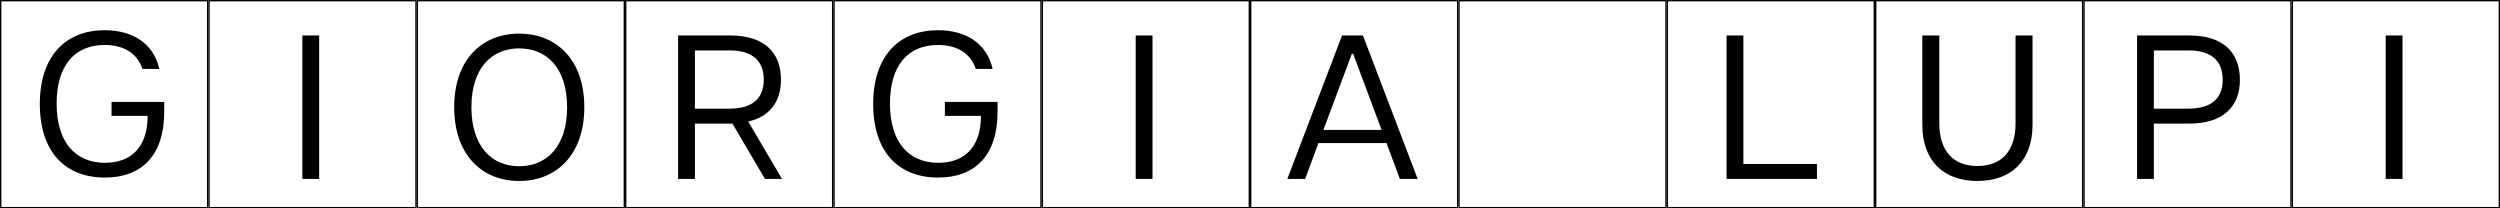
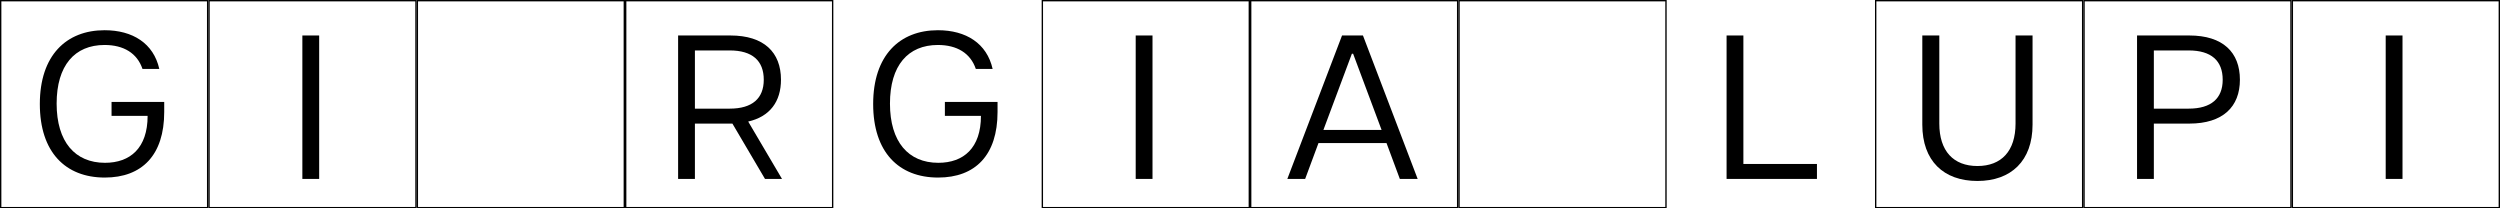
<svg xmlns="http://www.w3.org/2000/svg" width="648" height="54" viewBox="0 0 648 54" fill="none">
  <rect x="0.177" y="0.177" width="53.646" height="53.646" stroke="black" stroke-width="0.354" />
  <path d="M27.161 46.023C16.963 46.023 10.324 39.437 10.324 26.955C10.324 14.367 17.176 7.833 27.108 7.833C34.385 7.833 39.803 11.233 41.29 17.872H36.934C35.553 13.782 32.048 11.658 27.108 11.658C19.353 11.658 14.679 16.969 14.679 26.849C14.679 36.781 19.46 42.199 27.214 42.199C33.747 42.199 38.262 38.374 38.262 30.035H28.914V26.424H42.565V29.026C42.565 40.18 36.828 46.023 27.161 46.023Z" fill="black" />
  <rect x="54.177" y="0.177" width="53.646" height="53.646" stroke="black" stroke-width="0.354" />
  <path d="M78.373 46.377V9.197H82.729V46.377H78.373Z" fill="black" />
  <rect x="108.177" y="0.177" width="53.646" height="53.646" stroke="black" stroke-width="0.354" />
-   <path d="M134.565 46.908C124.898 46.908 117.727 40.109 117.727 27.787C117.727 15.464 124.898 8.719 134.565 8.719C144.232 8.719 151.455 15.464 151.455 27.787C151.455 40.109 144.232 46.908 134.565 46.908ZM134.565 43.084C141.788 43.084 146.994 37.879 146.994 27.787C146.994 17.695 141.788 12.543 134.565 12.543C127.394 12.543 122.189 17.695 122.189 27.787C122.189 37.879 127.394 43.084 134.565 43.084Z" fill="black" />
  <rect x="162.177" y="0.177" width="53.646" height="53.646" stroke="black" stroke-width="0.354" />
  <path d="M175.766 46.377V9.197H189.31C198.021 9.197 202.43 13.552 202.43 20.669C202.43 26.3 199.561 30.23 193.931 31.505L202.695 46.377H198.287L189.841 32.036H180.121V46.377H175.766ZM189.151 28.159C194.993 28.159 197.968 25.503 197.968 20.669C197.968 15.73 194.993 13.074 189.151 13.074H180.121V28.159H189.151Z" fill="black" />
-   <rect x="432.177" y="0.177" width="53.646" height="53.646" stroke="black" stroke-width="0.354" />
  <path d="M447.529 46.377V9.197H451.885V42.5H470.953V46.377H447.529Z" fill="black" />
  <rect x="486.177" y="0.177" width="53.646" height="53.646" stroke="black" stroke-width="0.354" />
  <path d="M512.55 46.908C503.786 46.908 498.262 41.703 498.262 32.302V9.197H502.67V32.036C502.67 39.153 506.335 43.031 512.55 43.031C518.764 43.031 522.429 39.153 522.429 32.036V9.197H526.837V32.302C526.837 41.703 521.26 46.908 512.55 46.908Z" fill="black" />
  <rect x="540.177" y="0.177" width="53.646" height="53.646" stroke="black" stroke-width="0.354" />
  <path d="M553.922 46.377V9.197H567.466C576.177 9.197 580.585 13.552 580.585 20.669C580.585 27.681 576.177 32.036 567.466 32.036H558.277V46.377H553.922ZM567.306 28.159C573.149 28.159 576.123 25.503 576.123 20.669C576.123 15.73 573.149 13.074 567.306 13.074H558.277V28.159H567.306Z" fill="black" />
  <rect x="594.177" y="0.177" width="53.646" height="53.646" stroke="black" stroke-width="0.354" />
  <path d="M618.373 46.377V9.197H622.729V46.377H618.373Z" fill="black" />
-   <rect x="216.177" y="0.177" width="53.646" height="53.646" stroke="black" stroke-width="0.354" />
  <path d="M243.161 46.023C232.963 46.023 226.324 39.437 226.324 26.955C226.324 14.367 233.176 7.833 243.108 7.833C250.385 7.833 255.803 11.233 257.29 17.872H252.934C251.553 13.782 248.048 11.658 243.108 11.658C235.353 11.658 230.679 16.969 230.679 26.849C230.679 36.781 235.46 42.199 243.214 42.199C249.747 42.199 254.262 38.374 254.262 30.035H244.914V26.424H258.564V29.026C258.564 40.18 252.828 46.023 243.161 46.023Z" fill="black" />
  <rect x="270.177" y="0.177" width="53.646" height="53.646" stroke="black" stroke-width="0.354" />
  <path d="M294.373 46.377V9.197H298.729V46.377H294.373Z" fill="black" />
  <rect x="324.177" y="0.177" width="53.646" height="53.646" stroke="black" stroke-width="0.354" />
  <path d="M333.676 46.377L347.858 9.197H353.276L367.457 46.377H362.836L359.384 37.082H341.75L338.297 46.377H333.676ZM343.025 33.683H358.109L350.726 13.924H350.408L343.025 33.683Z" fill="black" />
  <rect x="378.177" y="0.177" width="53.646" height="53.646" stroke="black" stroke-width="0.354" />
</svg>